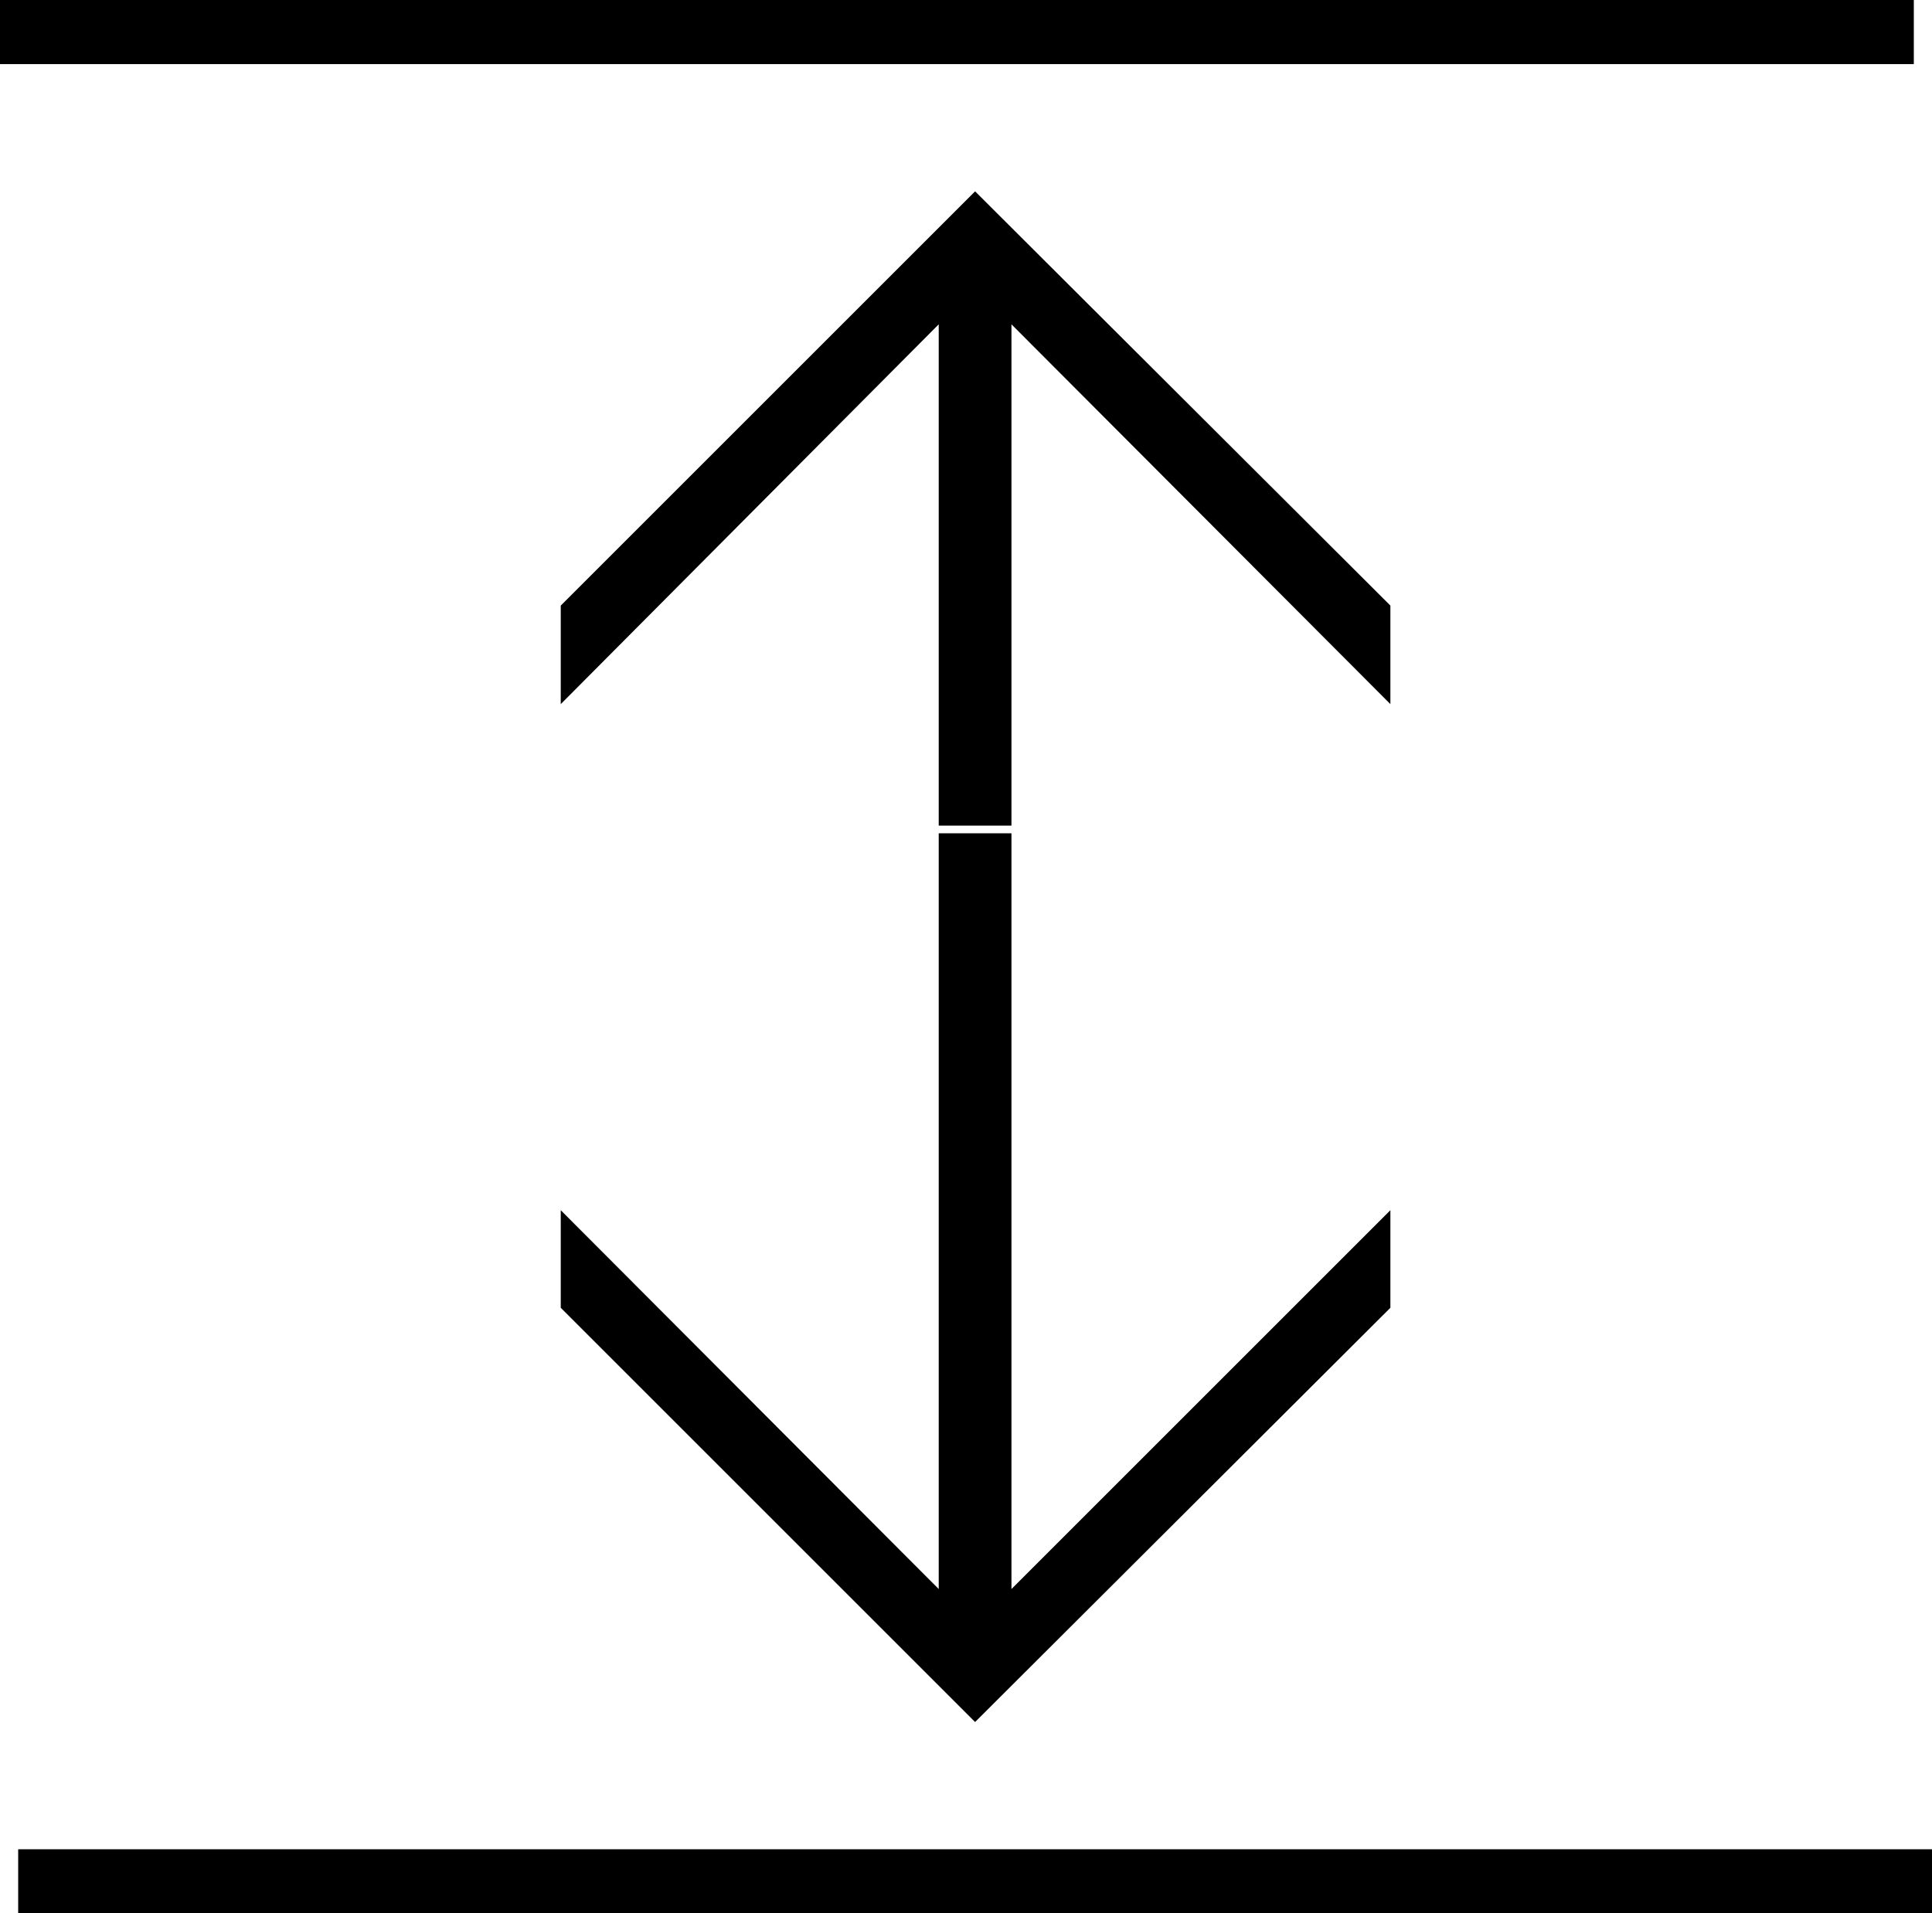
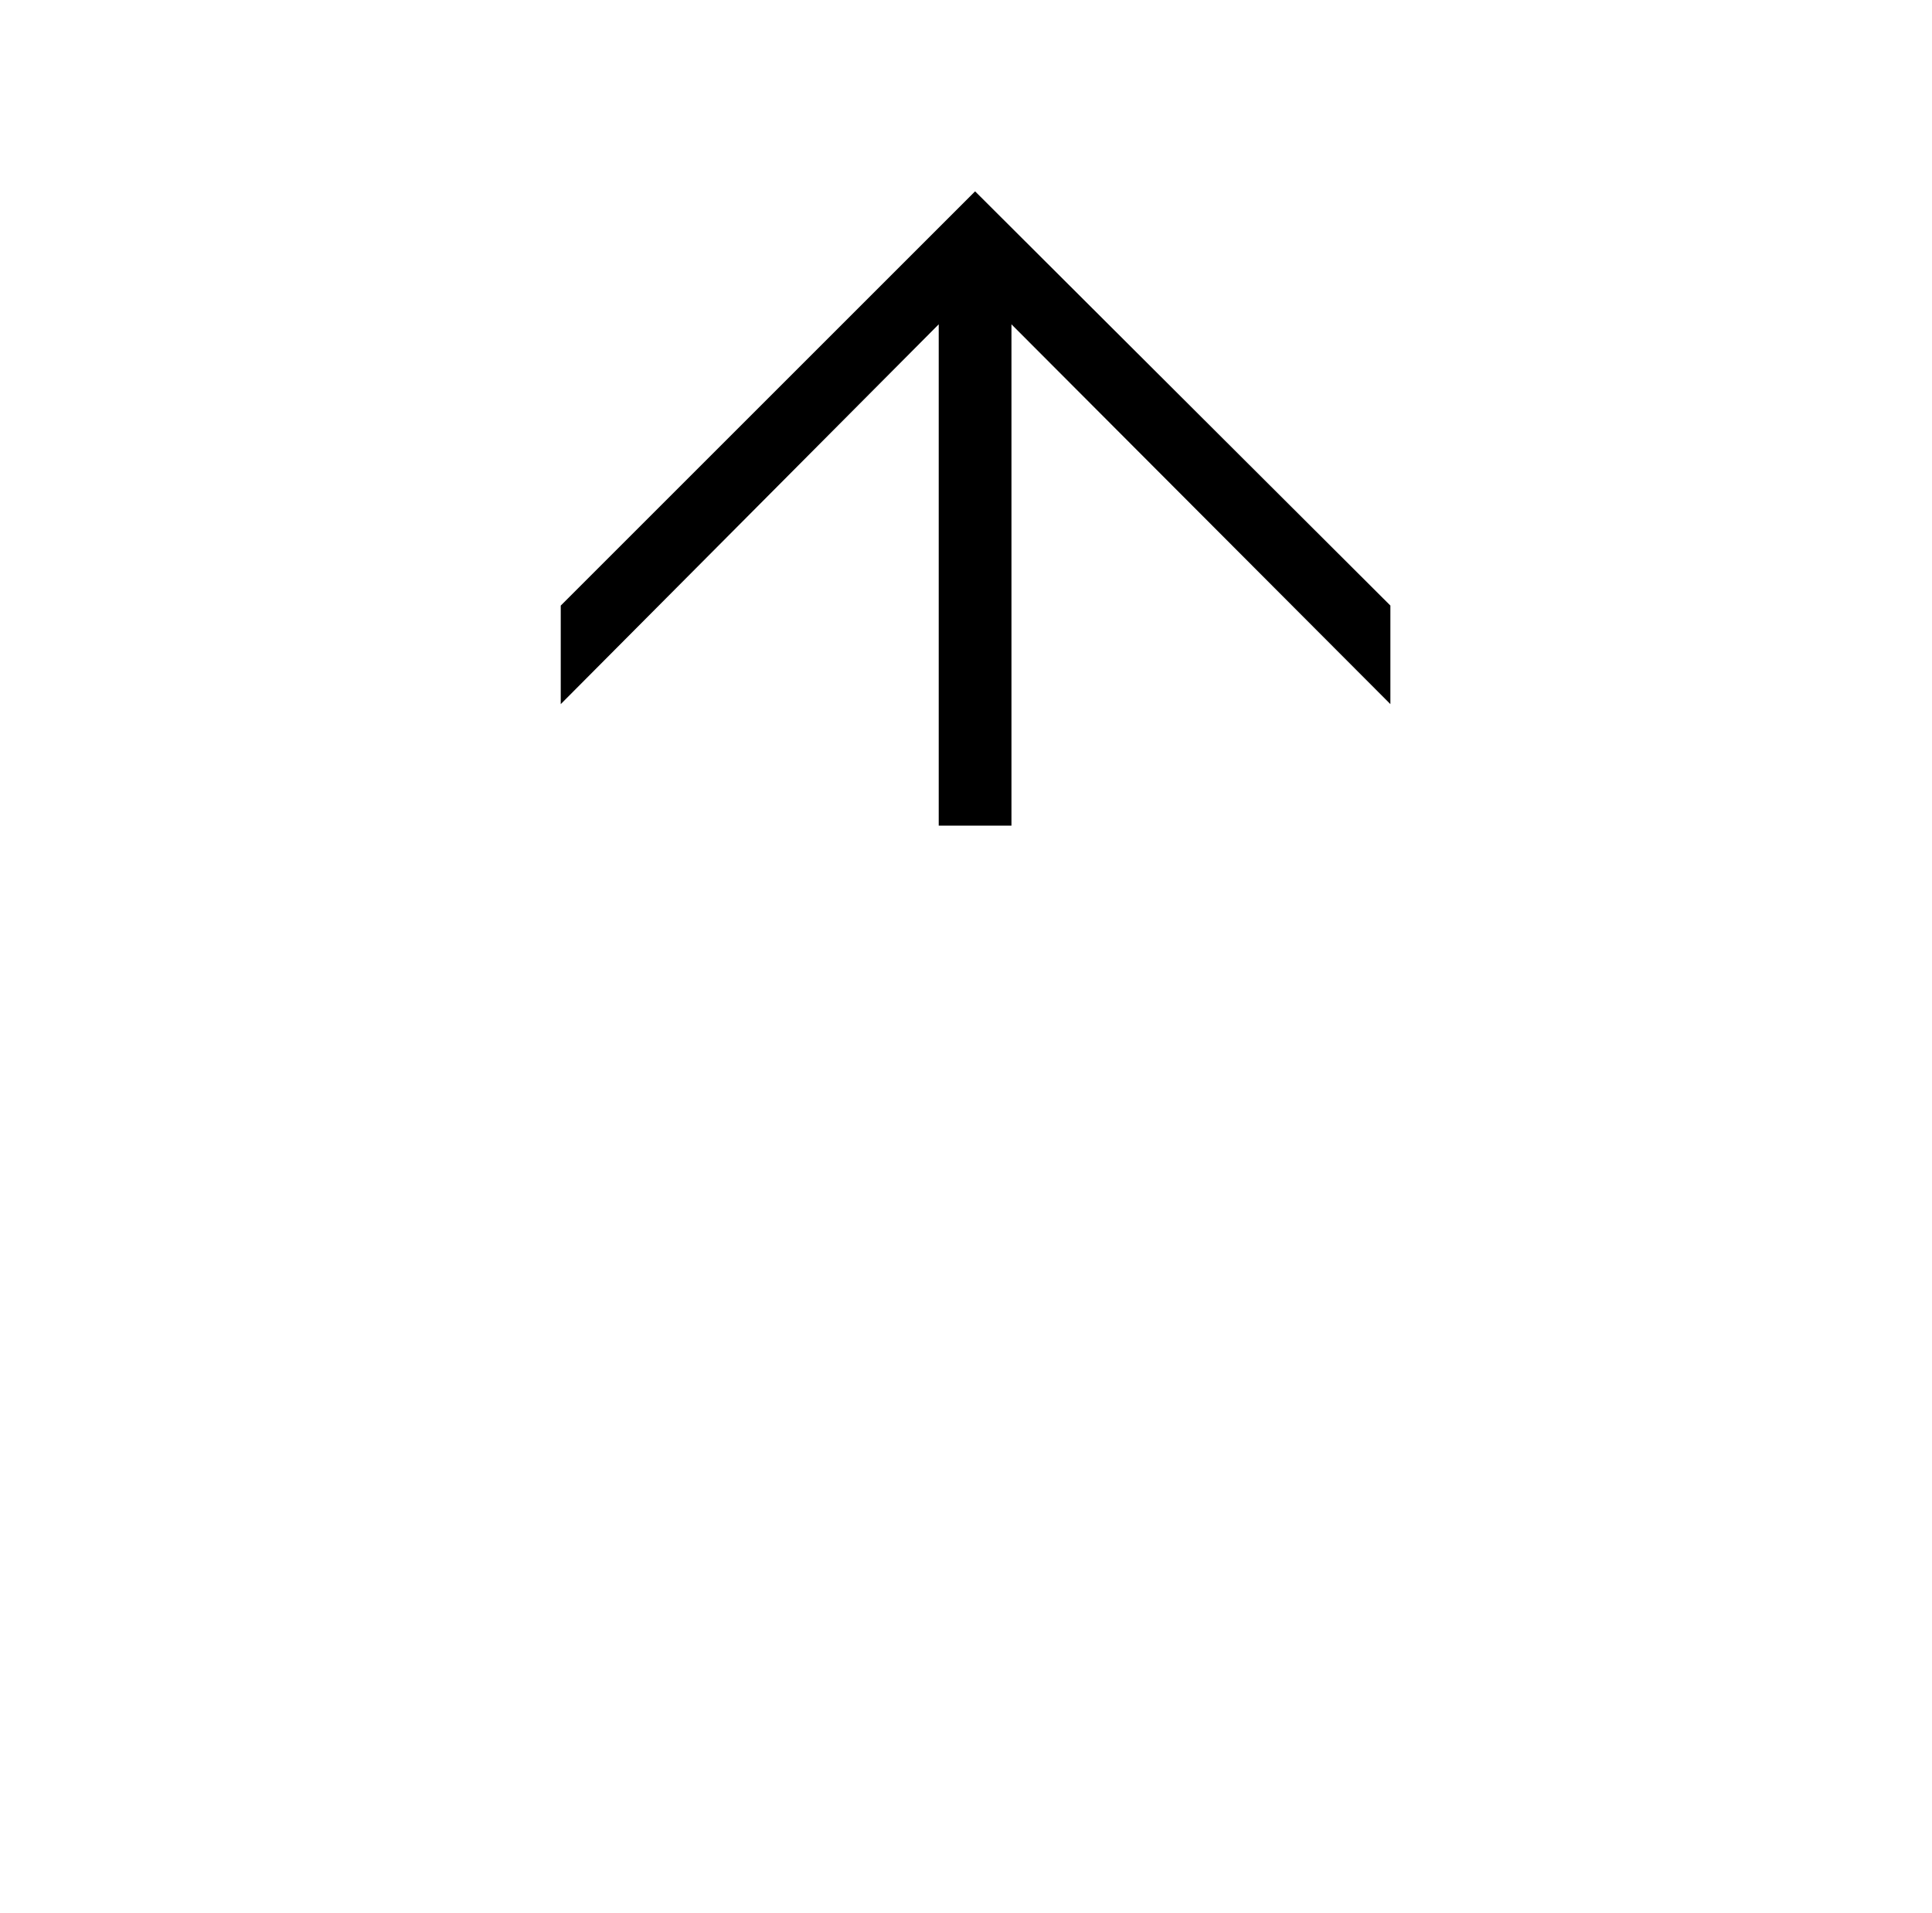
<svg xmlns="http://www.w3.org/2000/svg" viewBox="0 0 20.19 20">
  <title>Asset 2</title>
  <g id="Layer_2" data-name="Layer 2">
    <g id="Layer_1-2" data-name="Layer 1">
      <polyline points="5.86 7.36 9.81 3.39 9.81 8.63 10.57 8.63 10.57 3.39 14.53 7.36 14.53 6.33 10.19 2 5.86 6.33 5.86 7.36" />
-       <polyline points="5.86 12.65 5.86 13.67 10.19 18 14.53 13.67 14.53 12.65 10.57 16.61 10.57 8.71 9.81 8.71 9.81 16.61 5.86 12.65" />
-       <rect x="0.19" y="19.33" width="20" height="0.67" />
-       <rect width="20" height="0.67" />
    </g>
  </g>
</svg>